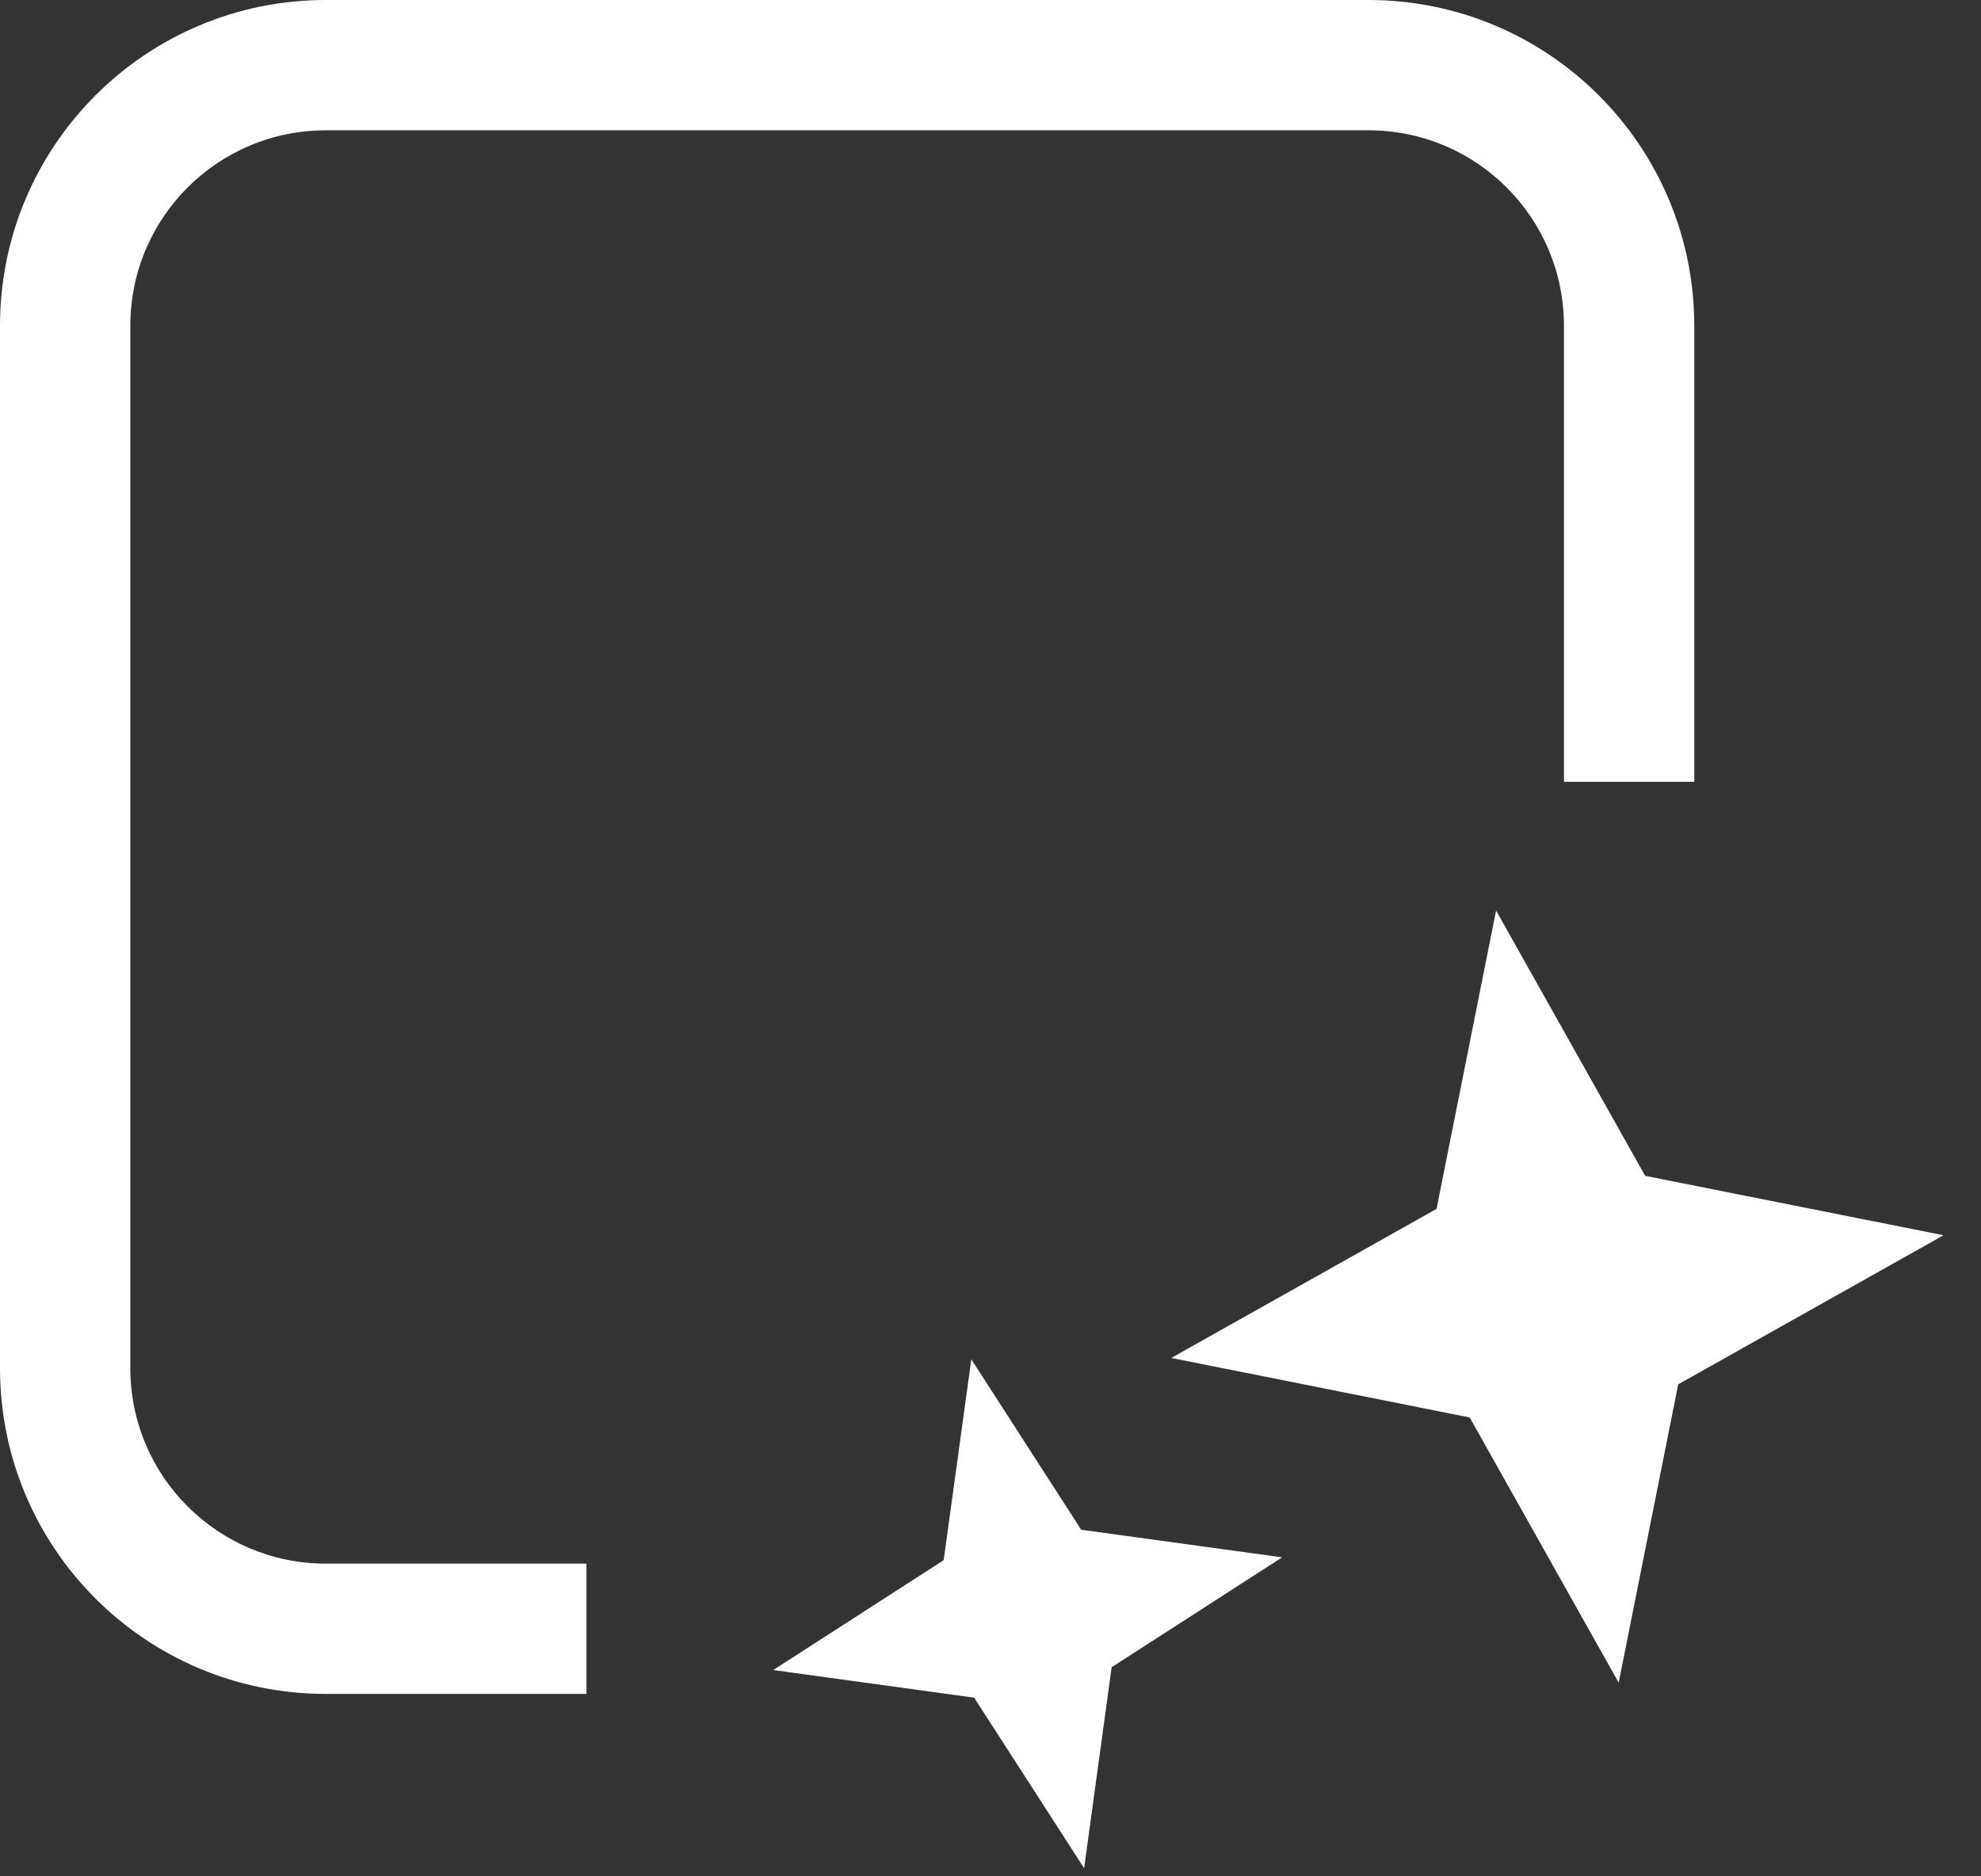
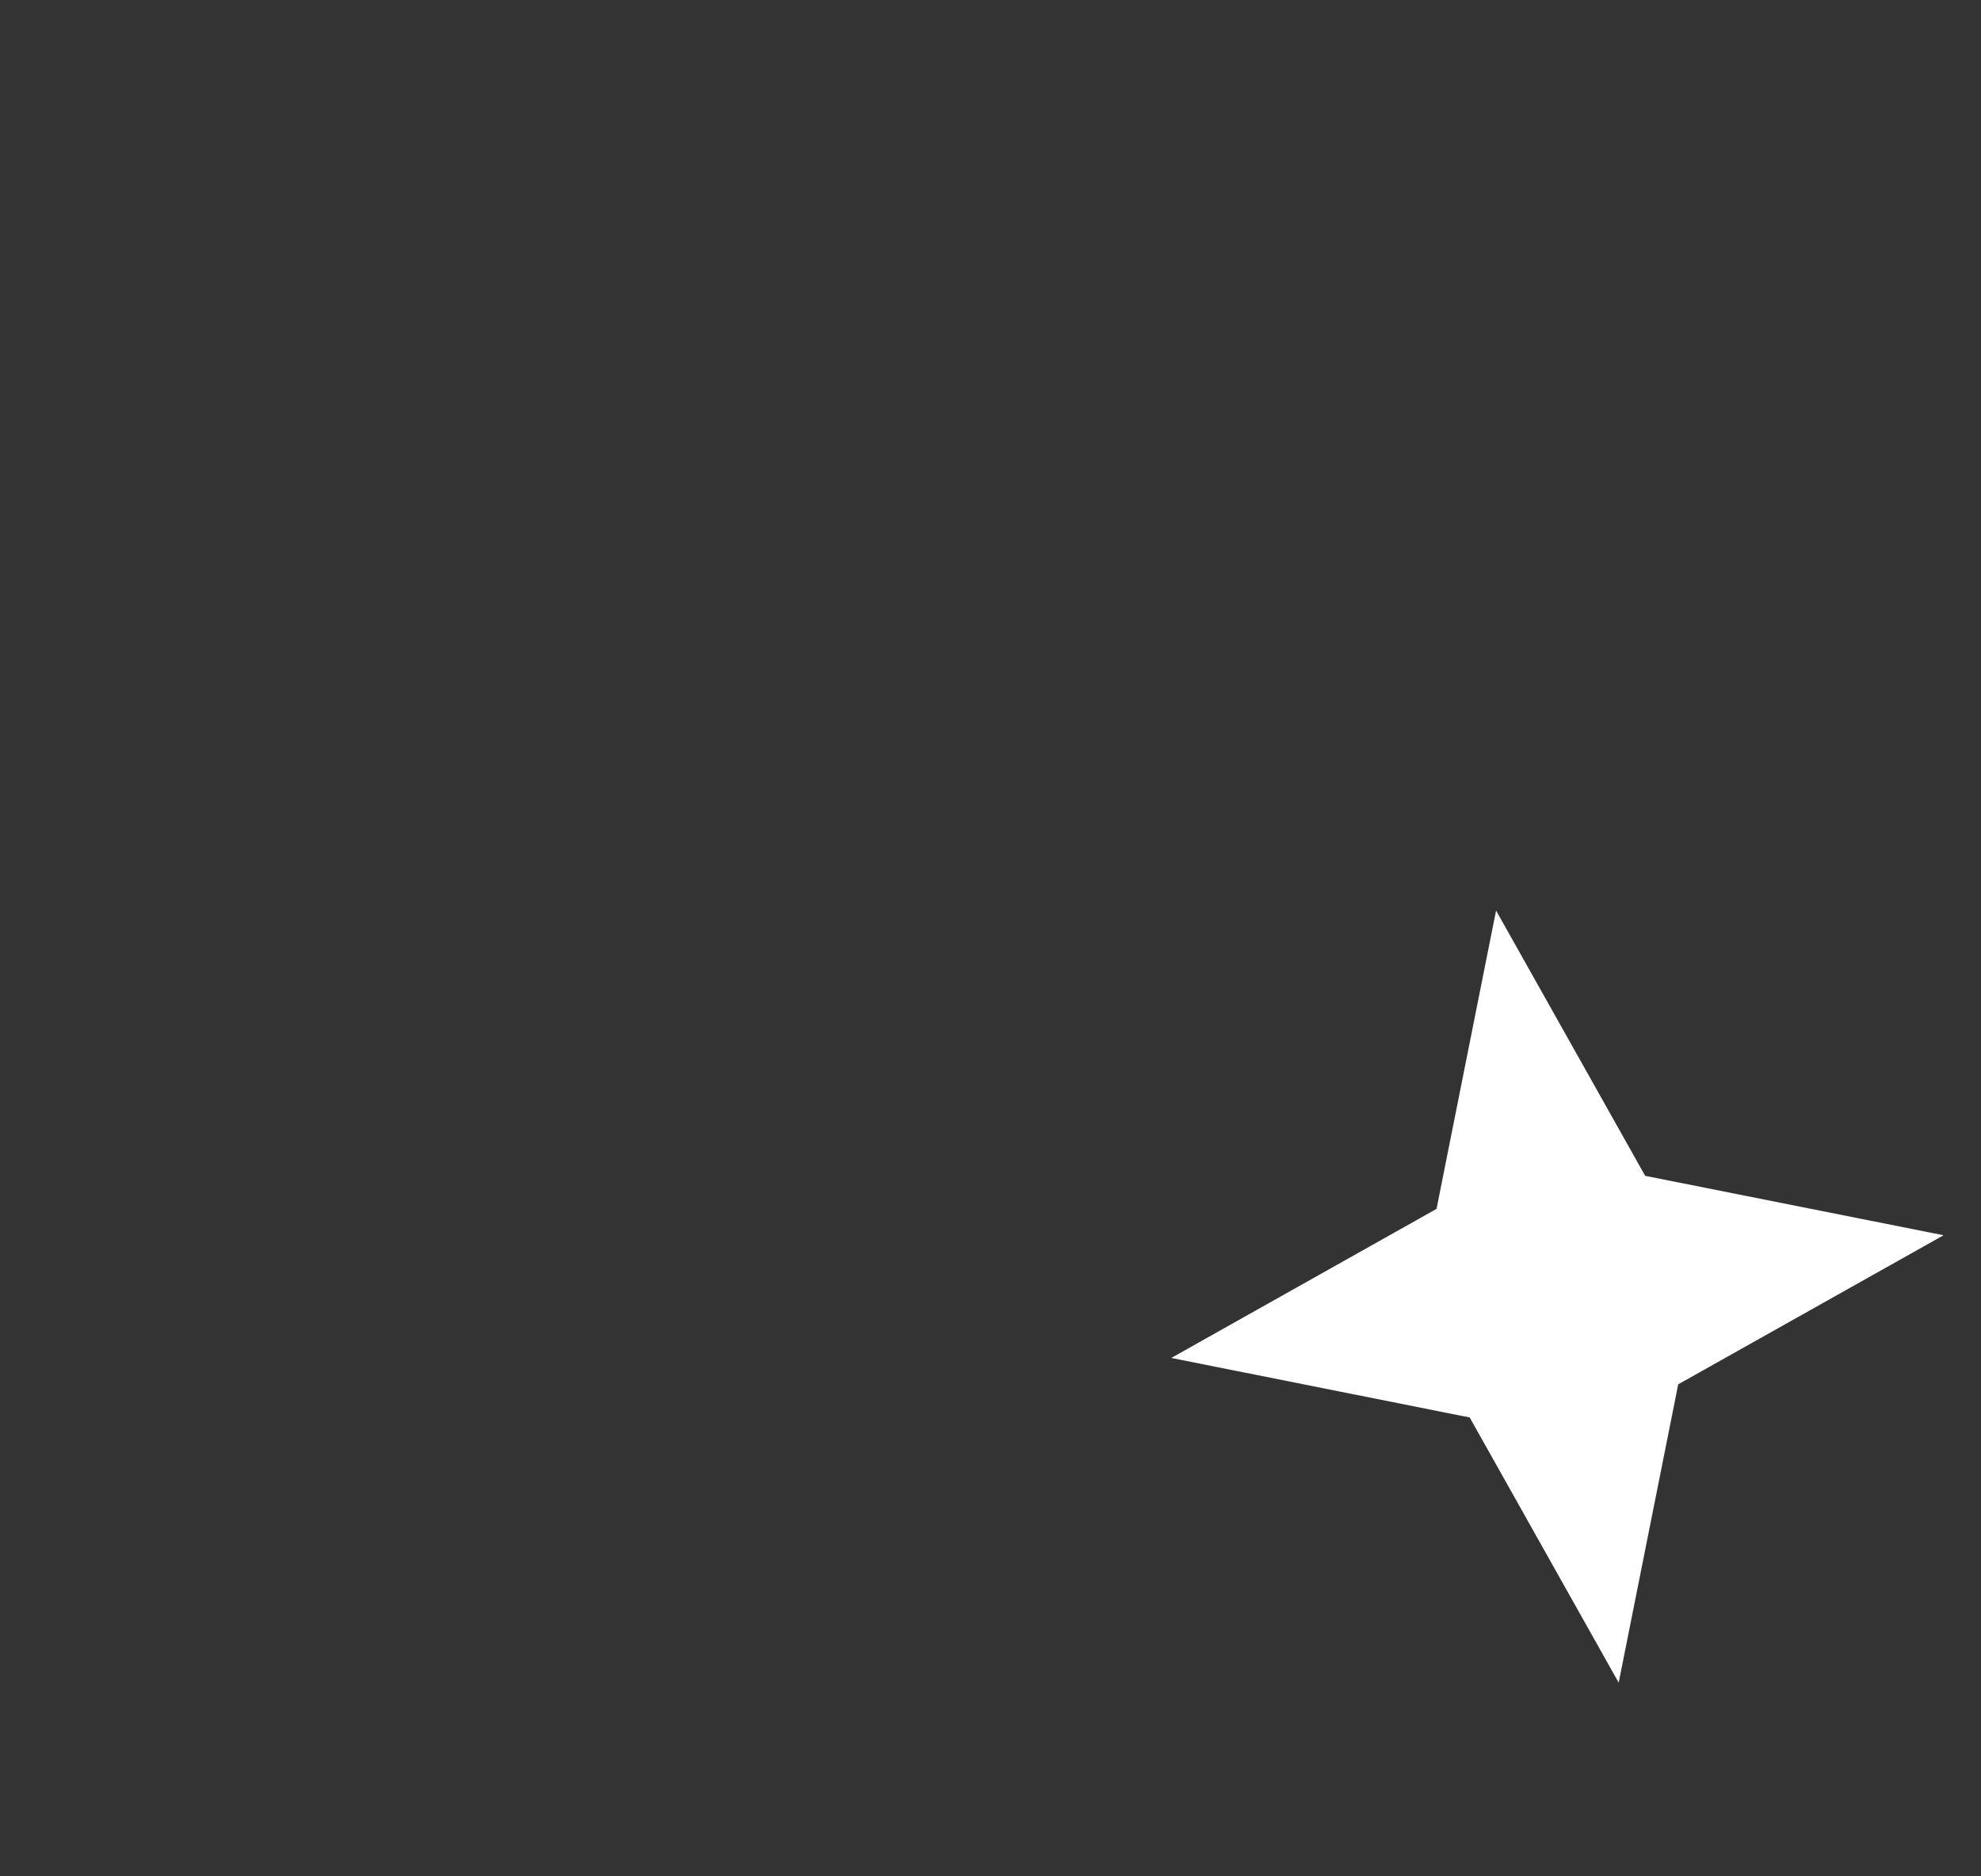
<svg xmlns="http://www.w3.org/2000/svg" fill="none" height="100%" overflow="visible" preserveAspectRatio="none" style="display: block;" viewBox="0 0 19 18" width="100%">
  <rect x="0" y="0" width="19" height="18" fill="#333333" stroke="none" />
  <g id="Vector">
-     <path d="M0 3.125C0 1.399 1.399 0 3.125 0H13.125C14.851 0 16.25 1.399 16.25 3.125V7.5H15V3.125C15 2.089 14.161 1.25 13.125 1.25H3.125C2.089 1.25 1.25 2.089 1.25 3.125V13.125C1.25 14.161 2.089 15 3.125 15H5.625V16.25H3.125C1.399 16.25 0 14.851 0 13.125V3.125Z" fill="white" style="fill:white;fill-opacity:1;" />
    <path d="M14.349 8.735L15.779 11.28L18.641 11.85L16.096 13.28L15.525 16.142L14.096 13.598L11.234 13.027L13.778 11.597L14.349 8.735Z" fill="white" style="fill:white;fill-opacity:1;" />
-     <path d="M10.37 14.675L9.316 13.04L9.051 14.967L7.416 16.021L9.343 16.286L10.398 17.922L10.662 15.994L12.297 14.94L10.37 14.675Z" fill="white" style="fill:white;fill-opacity:1;" />
  </g>
</svg>